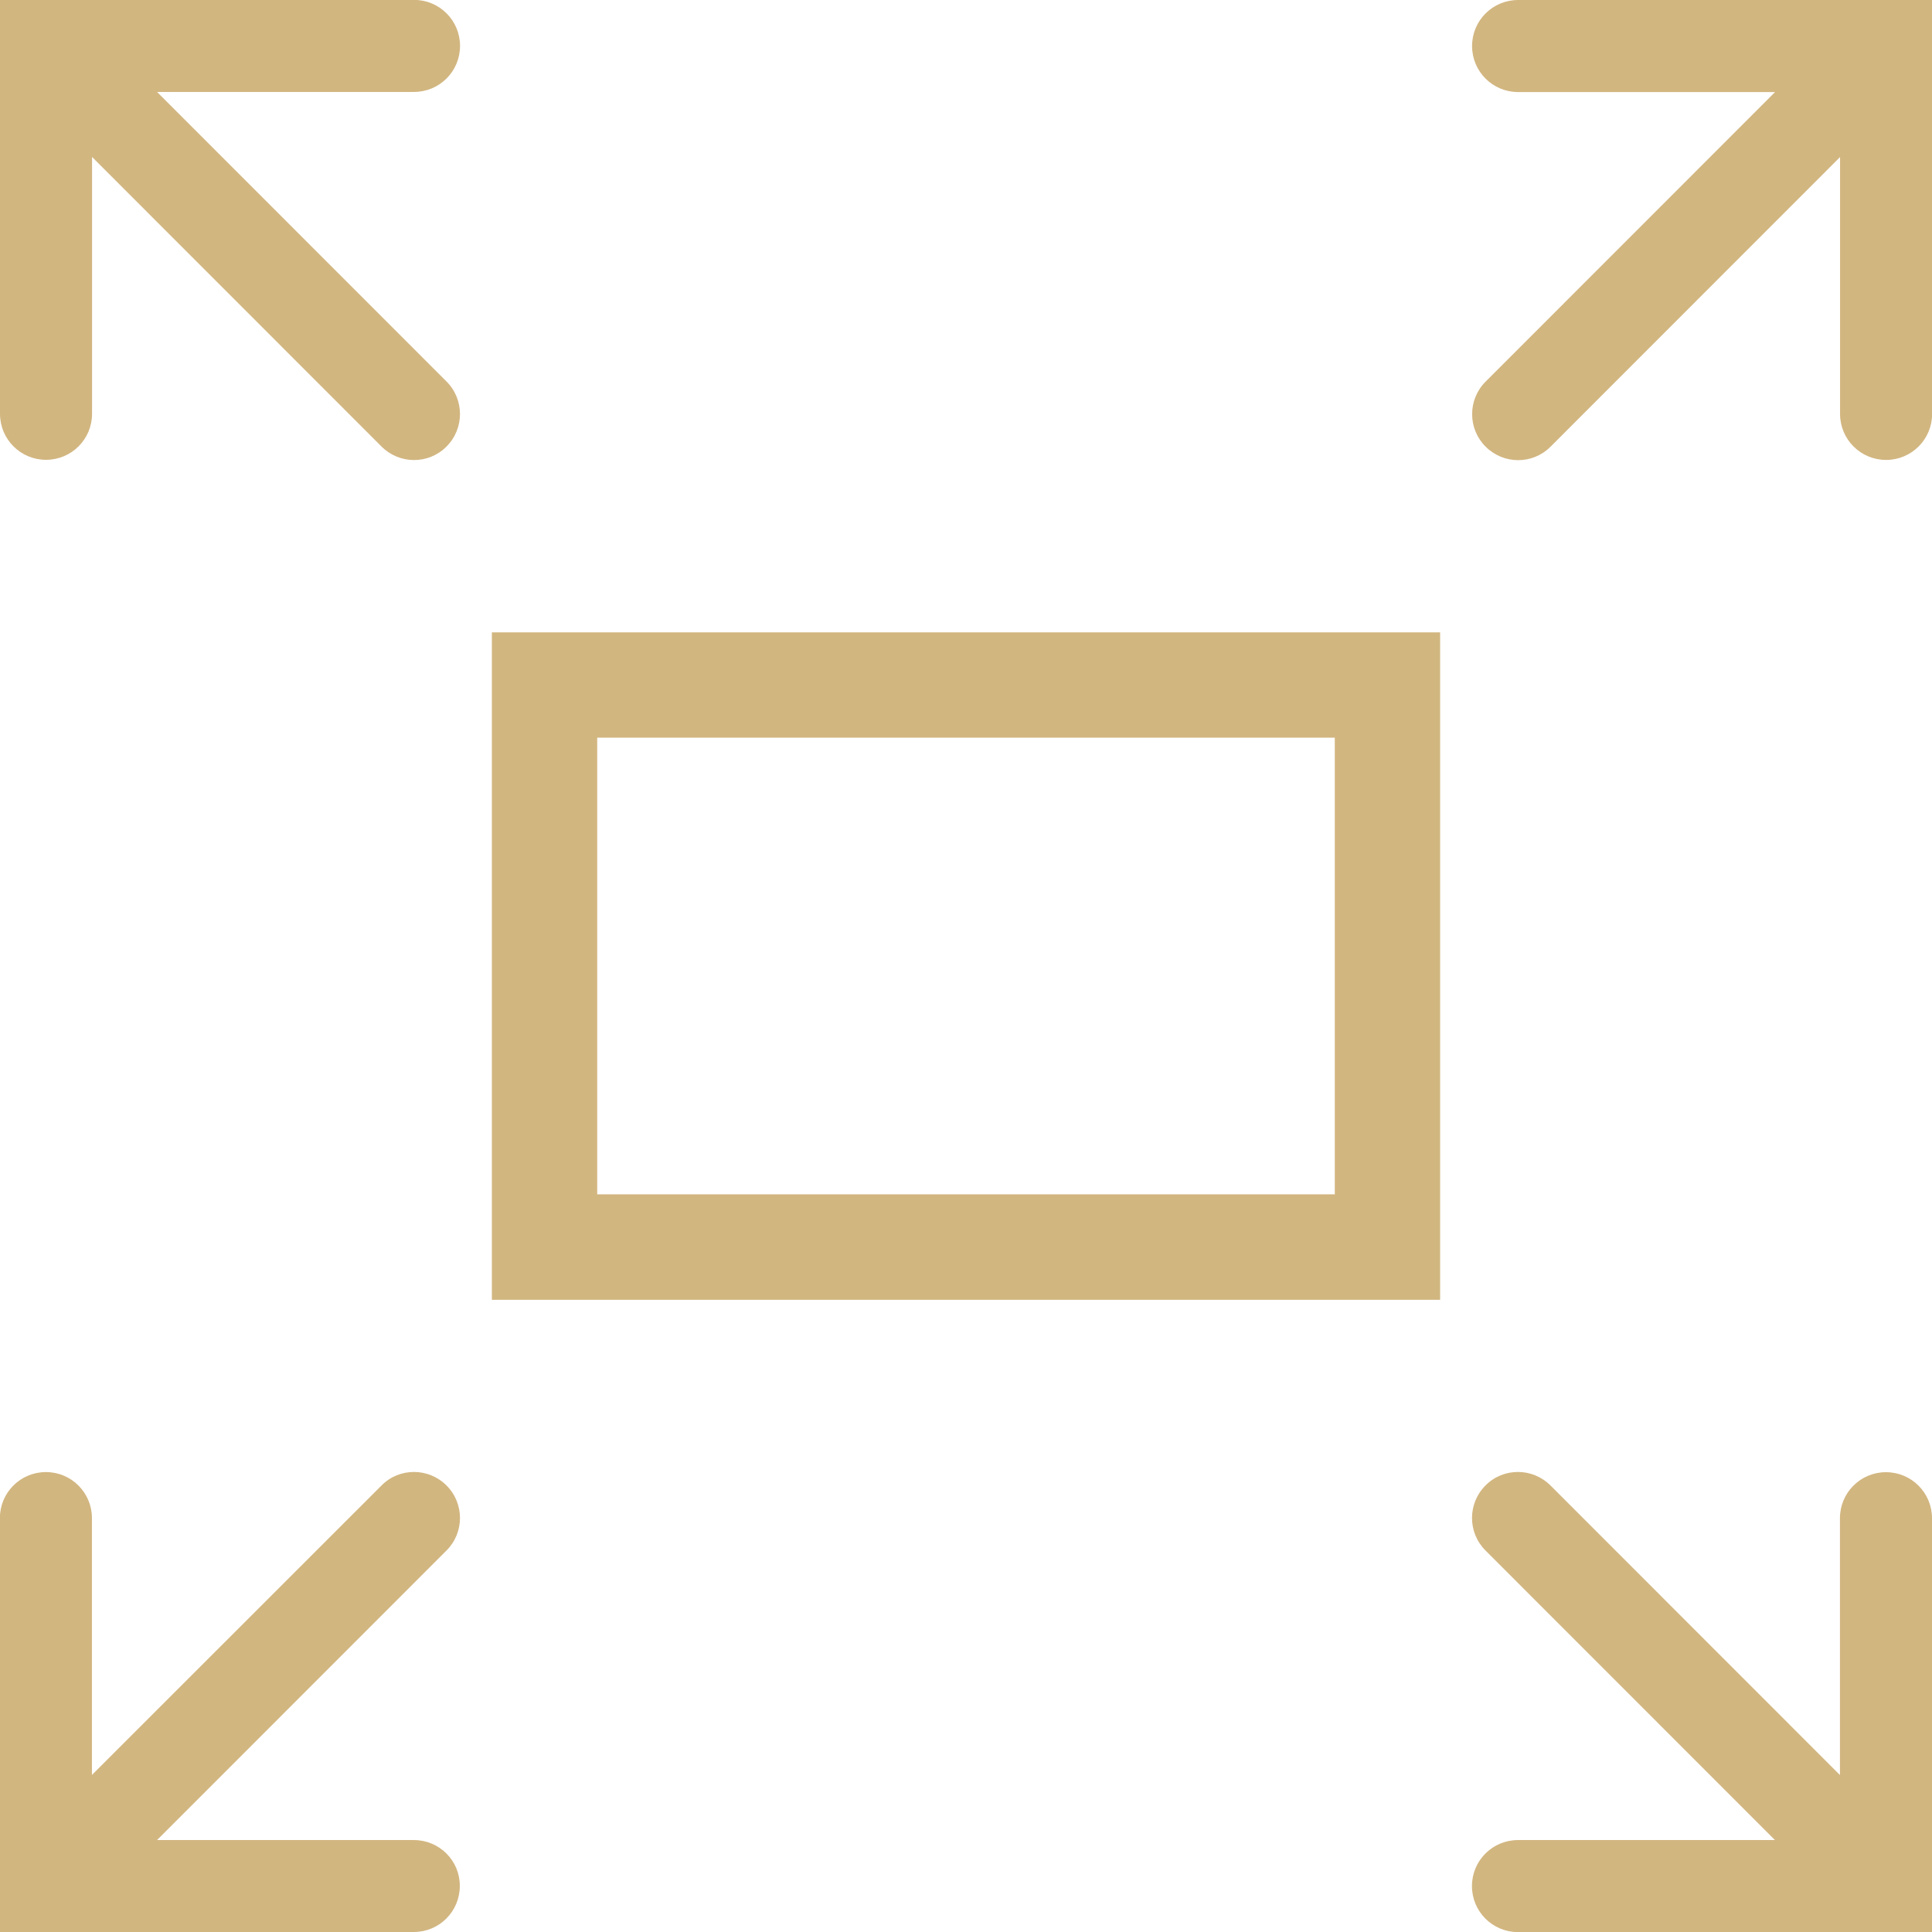
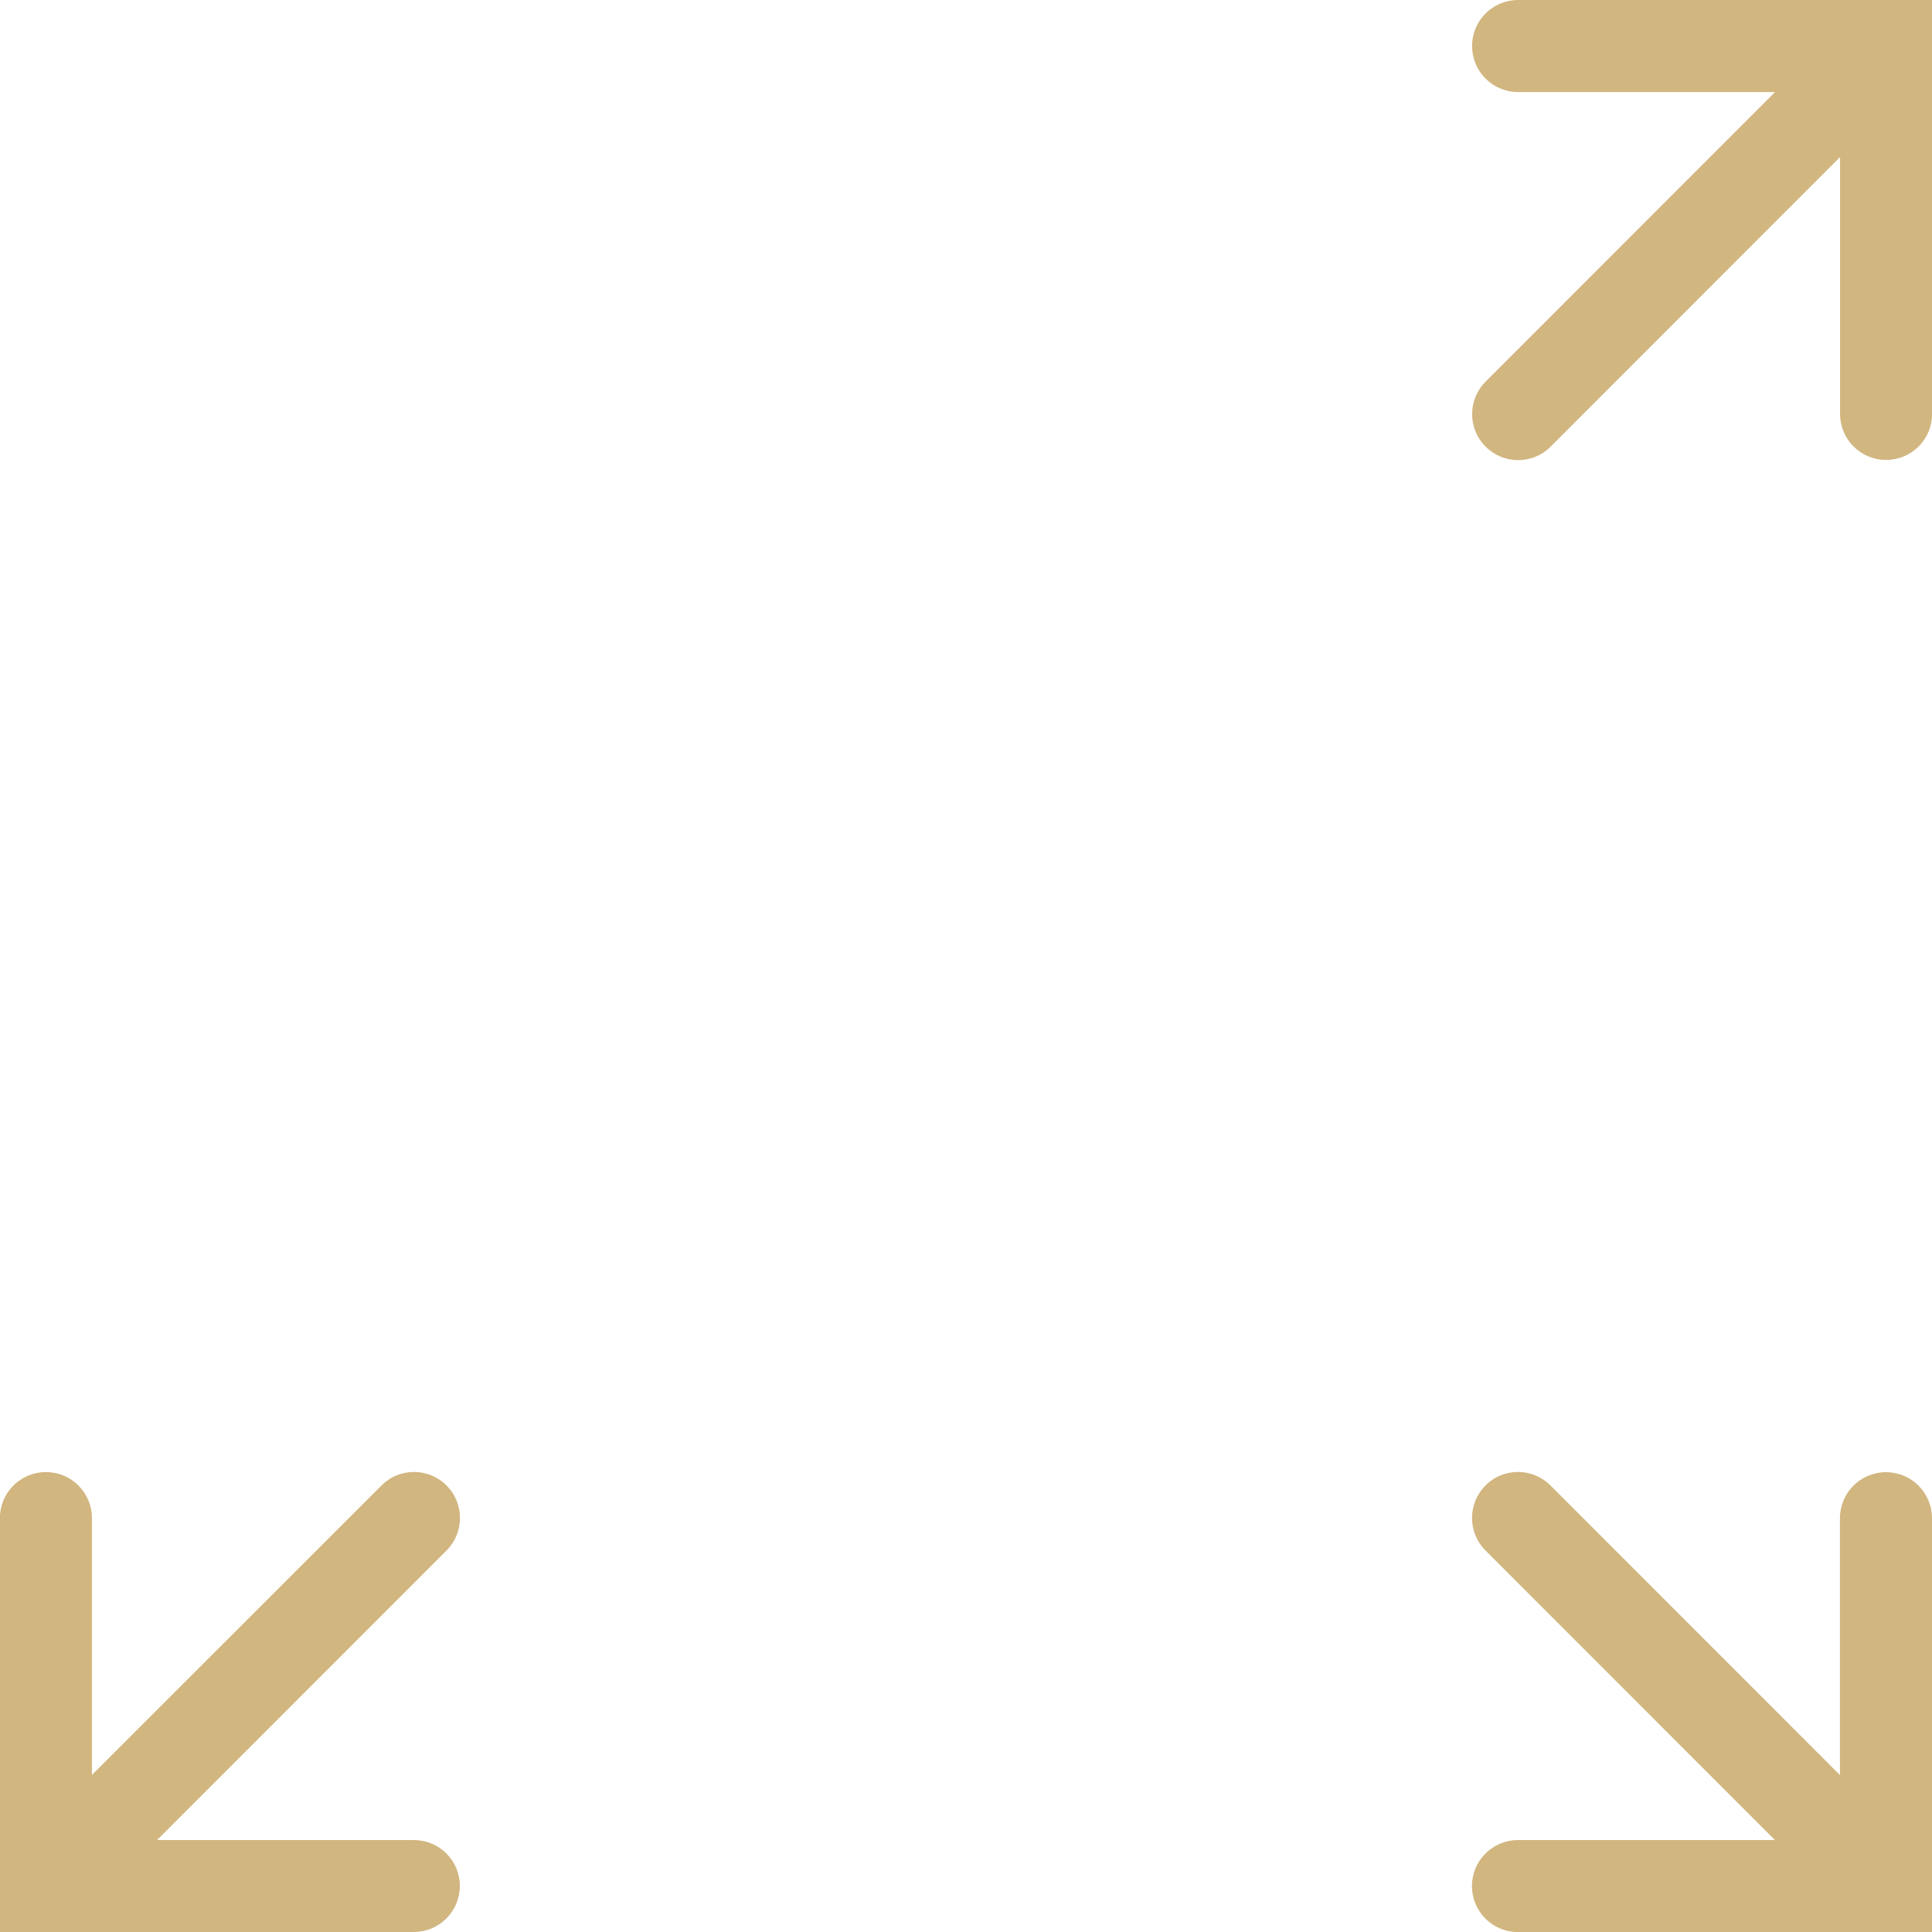
<svg xmlns="http://www.w3.org/2000/svg" version="1.1" id="Camada_1" x="0px" y="0px" viewBox="0 0 1700 1700" style="enable-background:new 0 0 1700 1700;" xml:space="preserve">
  <style type="text/css">
	.st0{fill:#D2B680;}
</style>
  <g>
    <g>
-       <path class="st0" d="M432.8,556.4v587.3h834.4V556.4H432.8z M1174.5,1050.9h-649V649.1h649V1050.9z" />
-     </g>
+       </g>
  </g>
  <g>
    <g>
-       <path class="st0" d="M392.9,335.7L138.2,80.9h226.1c22.4,0,40.5-18.1,40.5-40.5c0-22.4-18.1-40.5-40.5-40.5H0v364.2    c0,22.4,18.1,40.5,40.5,40.5c22.4,0,40.5-18.1,40.5-40.5v-226l254.7,254.8c7.9,7.9,18.3,11.9,28.6,11.9c10.4,0,20.7-3.9,28.6-11.9    C408.7,377.1,408.7,351.5,392.9,335.7z" />
-     </g>
+       </g>
  </g>
  <g>
    <g>
      <path class="st0" d="M1335.8,0c-22.4,0-40.5,18.1-40.5,40.5c0,22.4,18.1,40.5,40.5,40.5h226.1l-254.7,254.8    c-15.8,15.8-15.8,41.4,0,57.2c7.9,7.9,18.3,11.9,28.6,11.9c10.4,0,20.7-3.9,28.6-11.9l254.7-254.8v226c0,22.4,18.1,40.5,40.5,40.5    c22.4,0,40.5-18.1,40.5-40.5V0H1335.8z" />
    </g>
  </g>
  <g>
    <g>
      <path class="st0" d="M364.2,1619.1H138.2l254.7-254.8c15.8-15.8,15.8-41.4,0-57.2c-7.9-7.9-18.3-11.9-28.6-11.9    c-10.4,0-20.7,3.9-28.6,11.9L80.9,1561.8v-226c0-22.4-18.1-40.5-40.5-40.5c-22.4,0-40.5,18.1-40.5,40.5V1700h364.2    c22.4,0,40.5-18.1,40.5-40.5C404.7,1637.2,386.6,1619.1,364.2,1619.1z" />
    </g>
  </g>
  <g>
    <g>
      <path class="st0" d="M1659.5,1295.4c-22.4,0-40.5,18.1-40.5,40.5v226l-254.7-254.8c-7.9-7.9-18.3-11.9-28.6-11.9    c-10.4,0-20.7,3.9-28.6,11.9c-15.8,15.8-15.8,41.4,0,57.2l254.7,254.8h-226.1c-22.4,0-40.5,18.1-40.5,40.5    c0,22.4,18.1,40.5,40.5,40.5H1700v-364.2C1700,1313.5,1681.9,1295.4,1659.5,1295.4z" />
    </g>
  </g>
</svg>